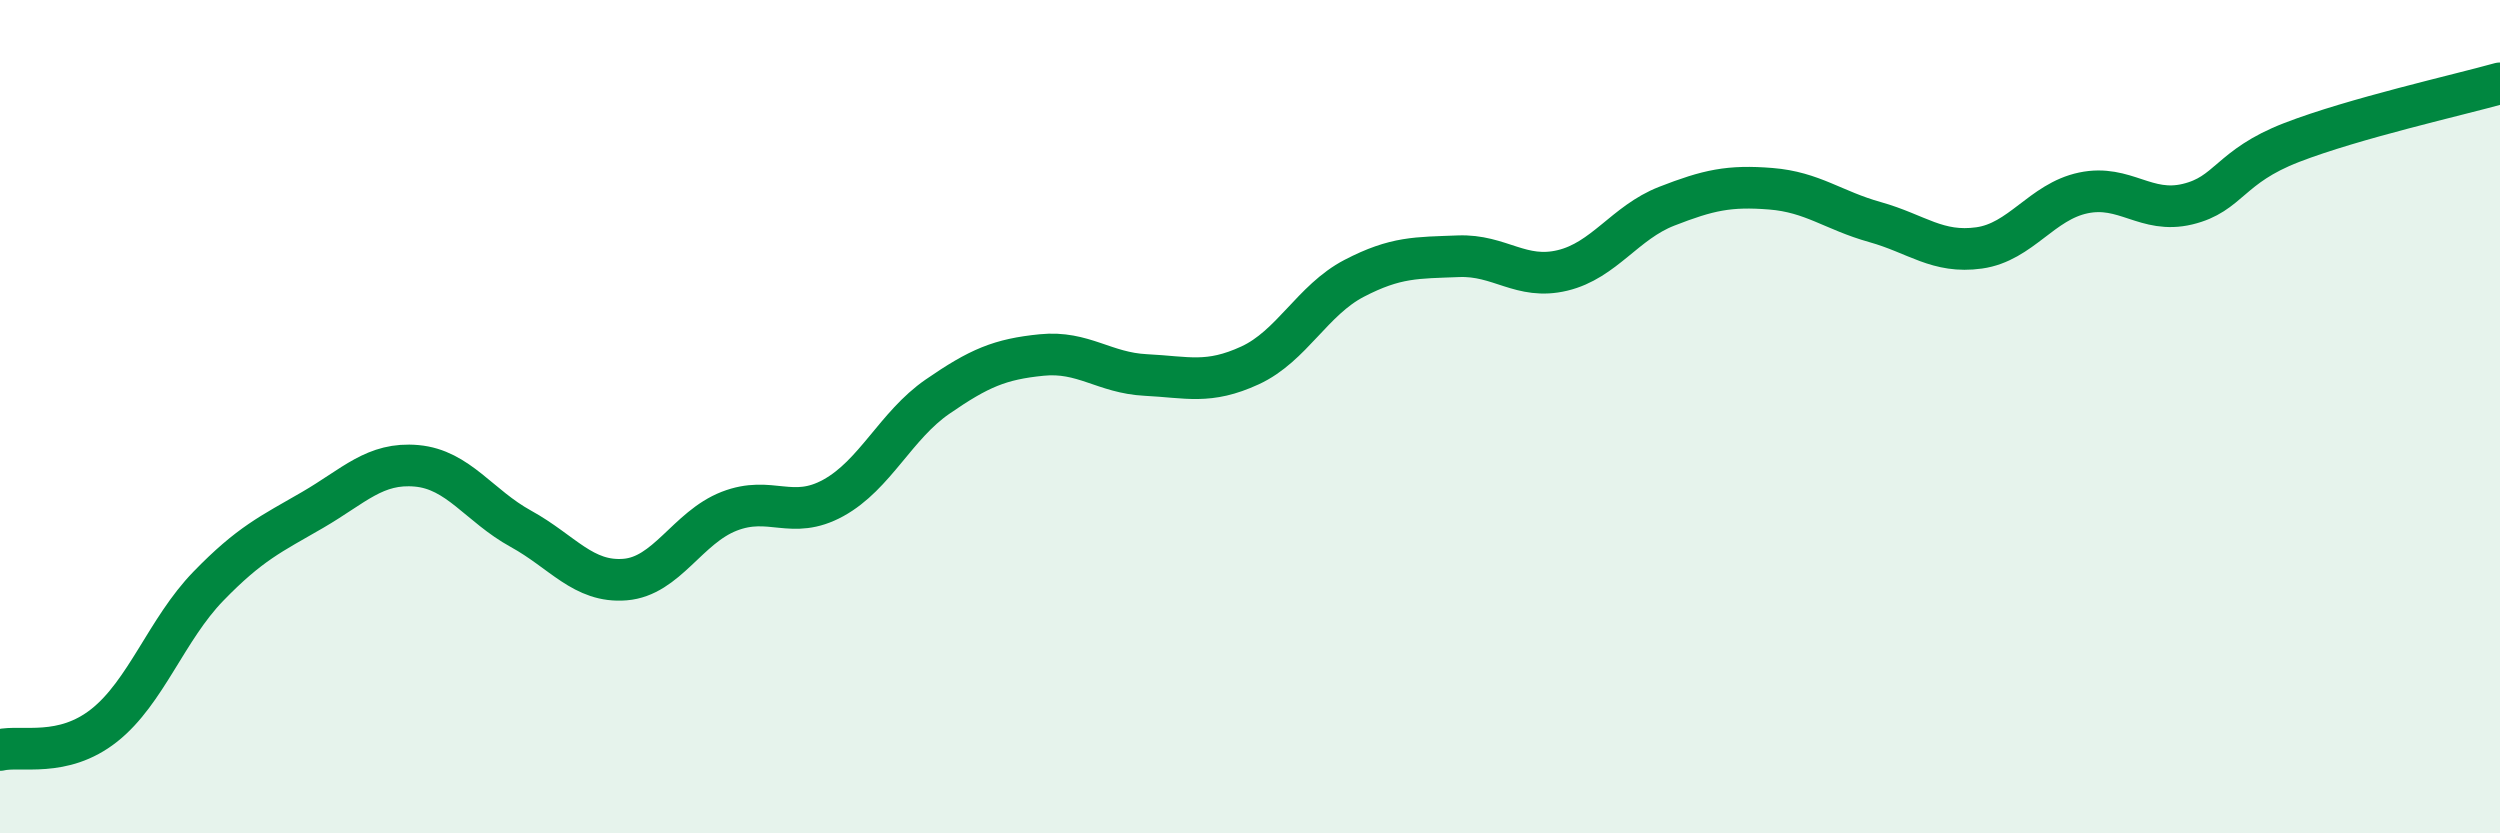
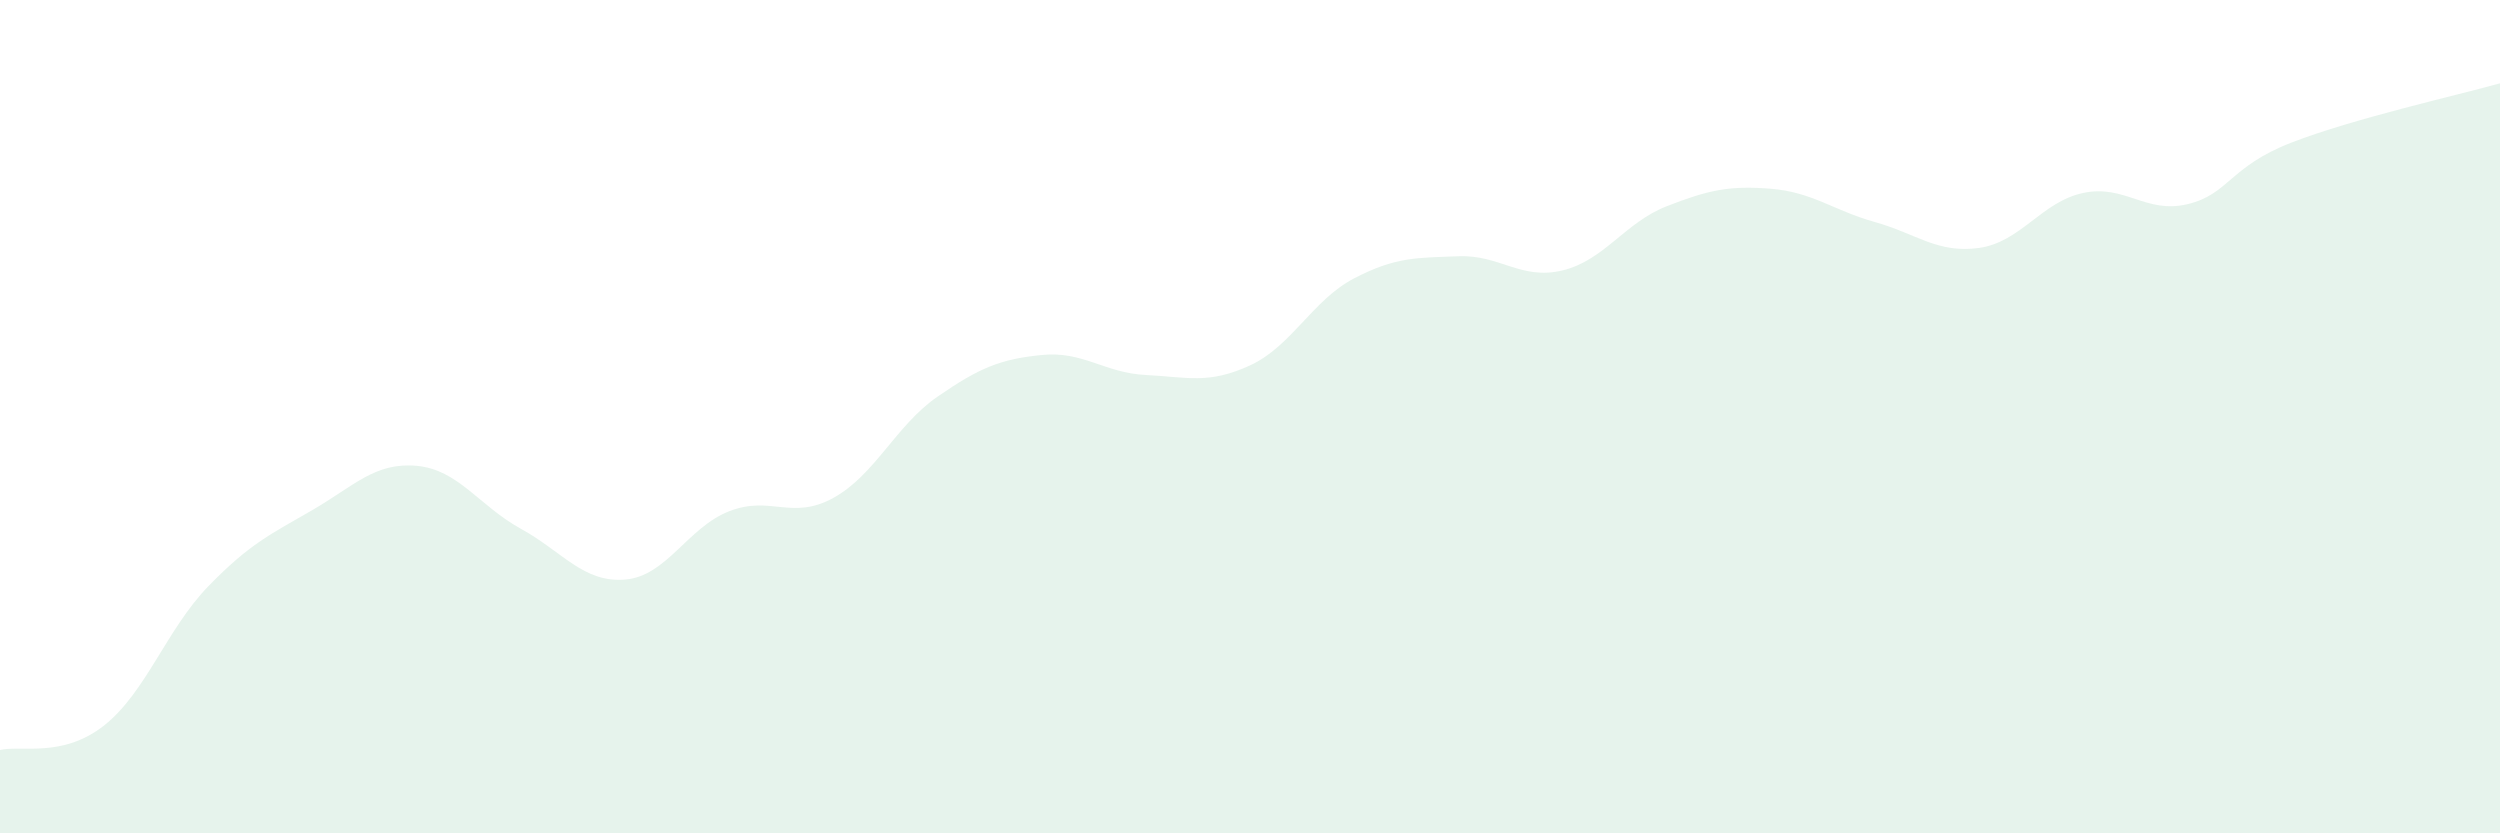
<svg xmlns="http://www.w3.org/2000/svg" width="60" height="20" viewBox="0 0 60 20">
  <path d="M 0,18 C 0.5,17.88 1.5,18.2 2.5,17.41 C 3.5,16.62 4,15.1 5,14.07 C 6,13.04 6.5,12.82 7.5,12.24 C 8.5,11.66 9,11.09 10,11.18 C 11,11.27 11.5,12.14 12.5,12.69 C 13.5,13.24 14,13.99 15,13.91 C 16,13.83 16.5,12.66 17.5,12.27 C 18.5,11.88 19,12.5 20,11.95 C 21,11.4 21.5,10.21 22.5,9.52 C 23.5,8.83 24,8.62 25,8.52 C 26,8.42 26.5,8.95 27.5,9 C 28.5,9.05 29,9.23 30,8.77 C 31,8.31 31.5,7.2 32.5,6.68 C 33.5,6.16 34,6.19 35,6.15 C 36,6.11 36.5,6.73 37.5,6.49 C 38.5,6.25 39,5.34 40,4.95 C 41,4.56 41.5,4.45 42.5,4.53 C 43.5,4.61 44,5.05 45,5.33 C 46,5.61 46.5,6.09 47.5,5.95 C 48.5,5.81 49,4.84 50,4.63 C 51,4.42 51.5,5.14 52.5,4.9 C 53.5,4.66 53.5,4 55,3.42 C 56.5,2.84 59,2.28 60,2L60 20L0 20Z" fill="#008740" opacity="0.1" stroke-linecap="round" stroke-linejoin="round" />
-   <path d="M 0,18 C 0.5,17.88 1.5,18.2 2.5,17.41 C 3.5,16.62 4,15.1 5,14.07 C 6,13.04 6.5,12.82 7.5,12.24 C 8.5,11.66 9,11.09 10,11.18 C 11,11.27 11.5,12.14 12.5,12.69 C 13.5,13.24 14,13.99 15,13.91 C 16,13.83 16.5,12.66 17.5,12.27 C 18.5,11.88 19,12.5 20,11.95 C 21,11.4 21.5,10.21 22.5,9.52 C 23.5,8.83 24,8.62 25,8.52 C 26,8.42 26.5,8.95 27.5,9 C 28.5,9.05 29,9.23 30,8.77 C 31,8.31 31.5,7.2 32.5,6.68 C 33.5,6.16 34,6.19 35,6.15 C 36,6.11 36.5,6.73 37.5,6.49 C 38.5,6.25 39,5.34 40,4.95 C 41,4.56 41.5,4.45 42.5,4.53 C 43.5,4.61 44,5.05 45,5.33 C 46,5.61 46.5,6.09 47.5,5.95 C 48.5,5.81 49,4.84 50,4.63 C 51,4.42 51.5,5.14 52.5,4.9 C 53.5,4.66 53.5,4 55,3.42 C 56.5,2.84 59,2.28 60,2" stroke="#008740" stroke-width="1" fill="none" stroke-linecap="round" stroke-linejoin="round" />
</svg>